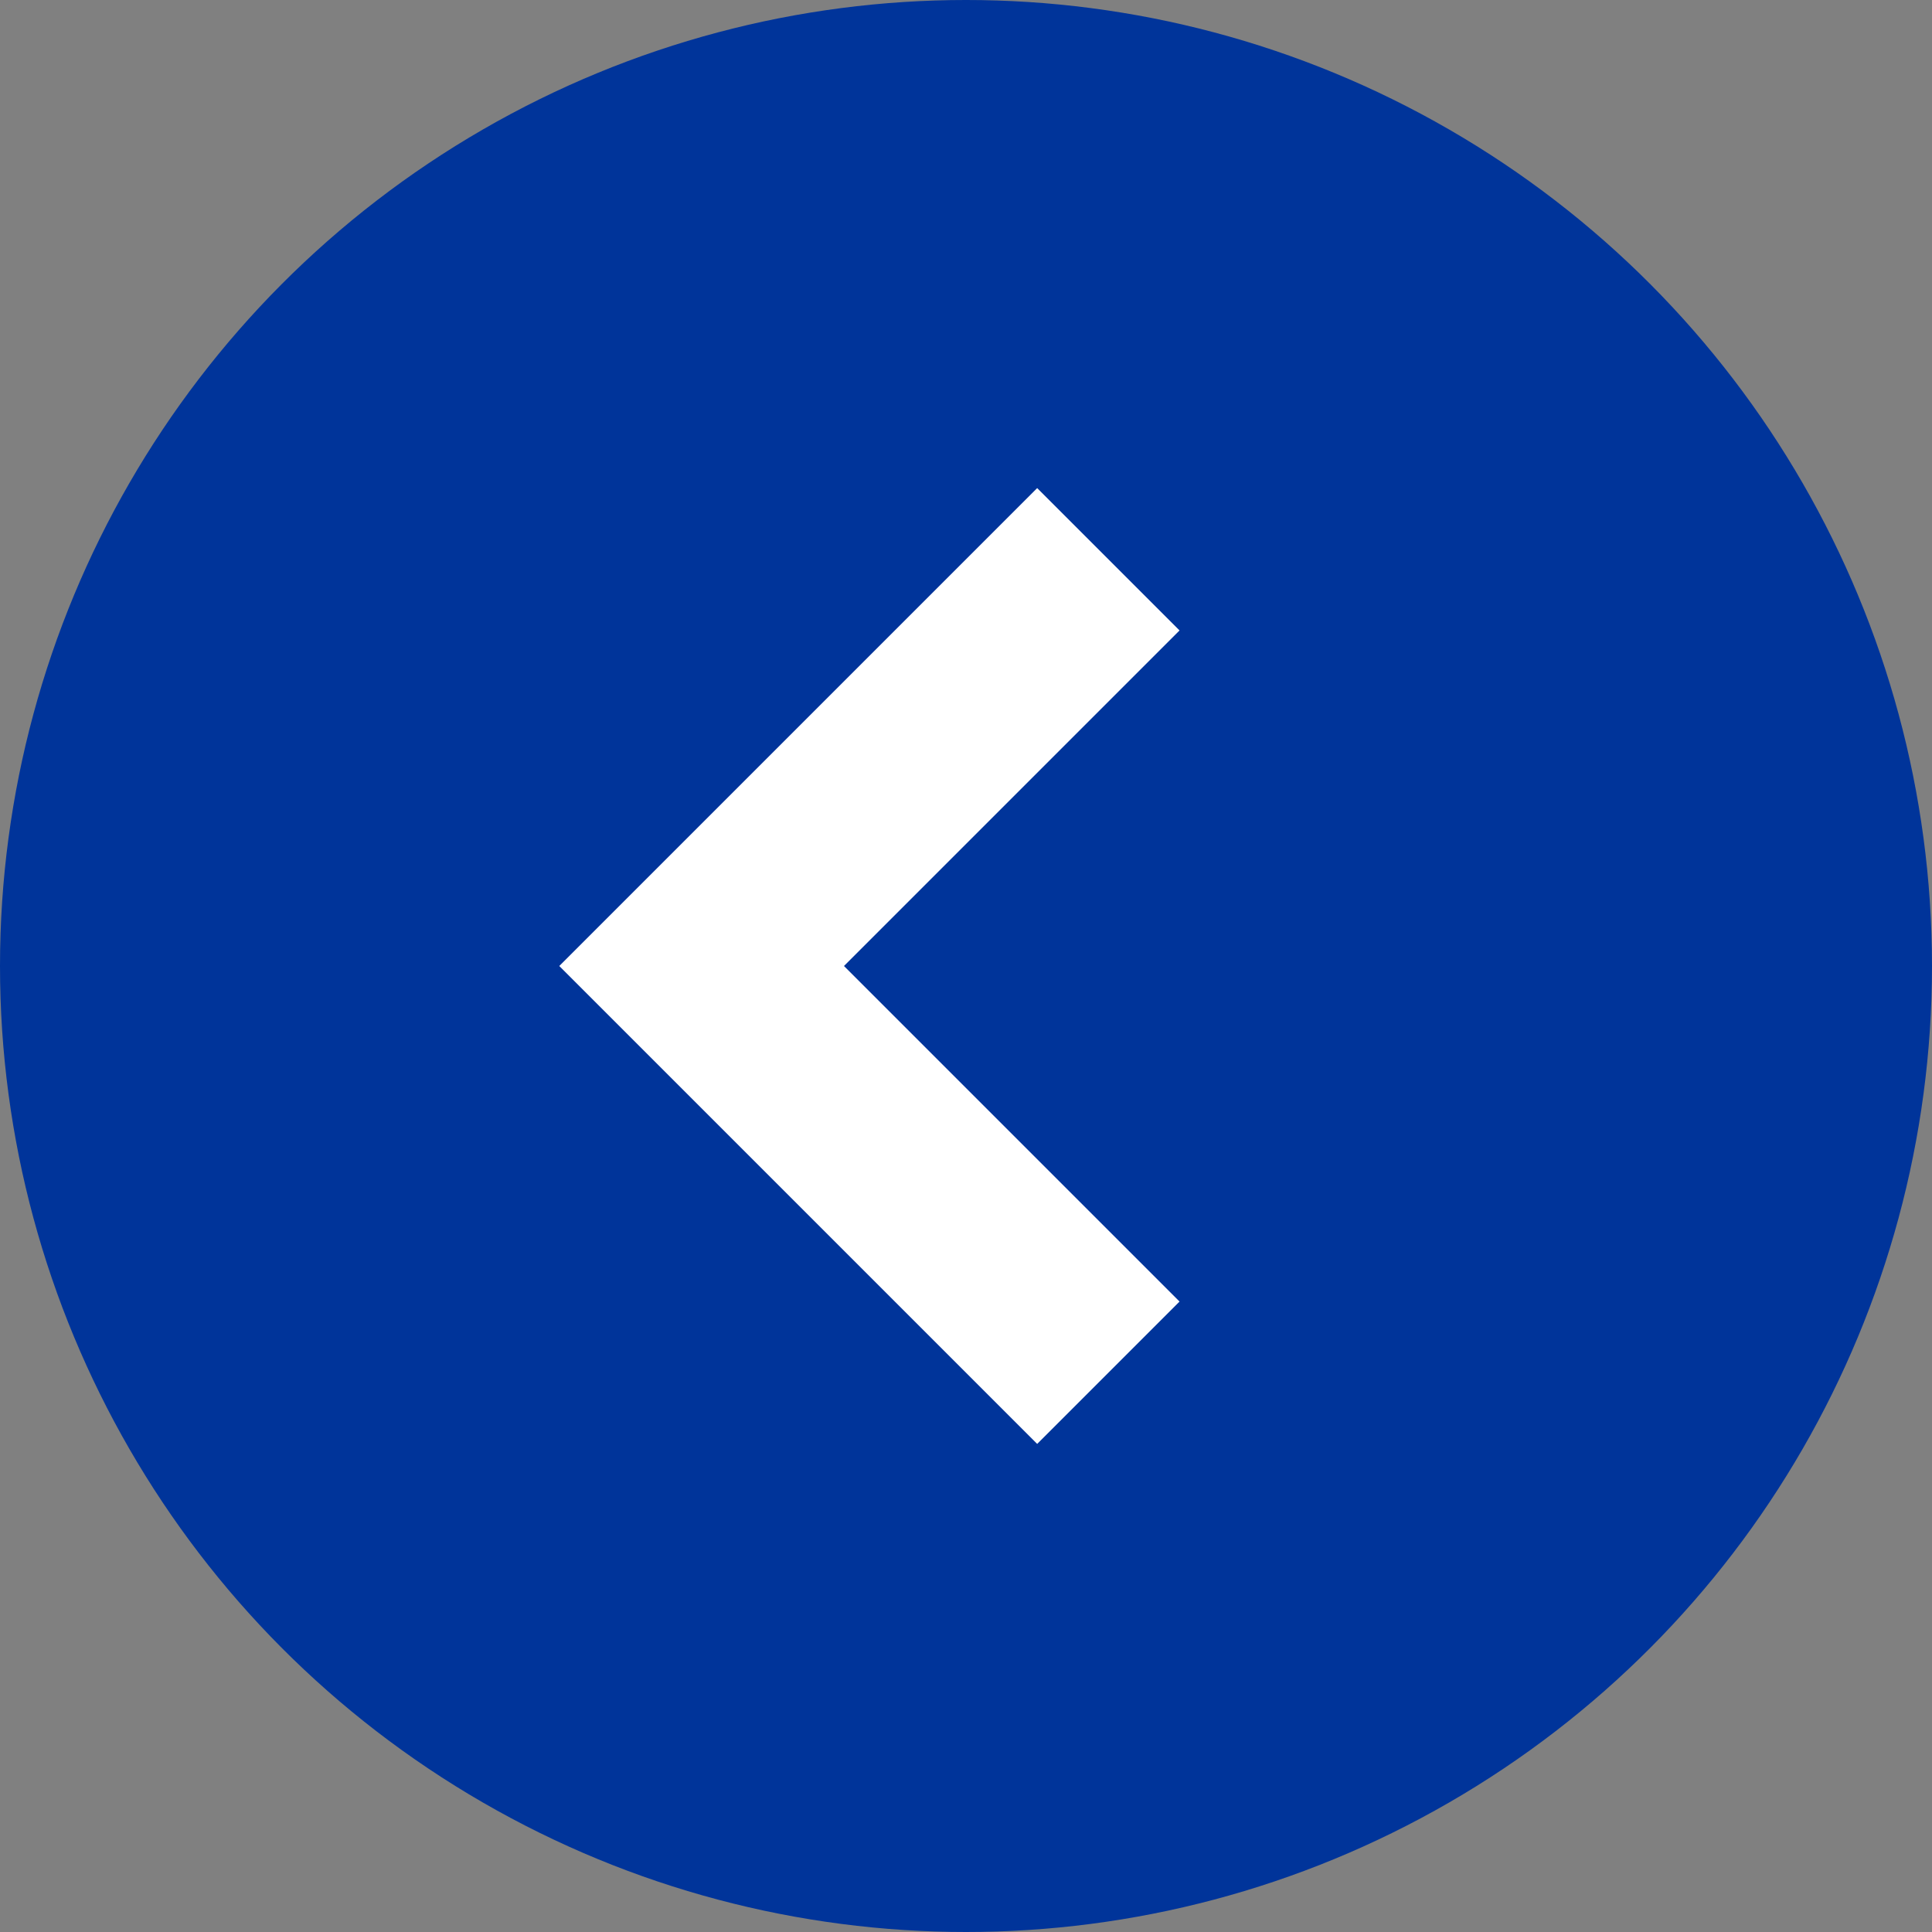
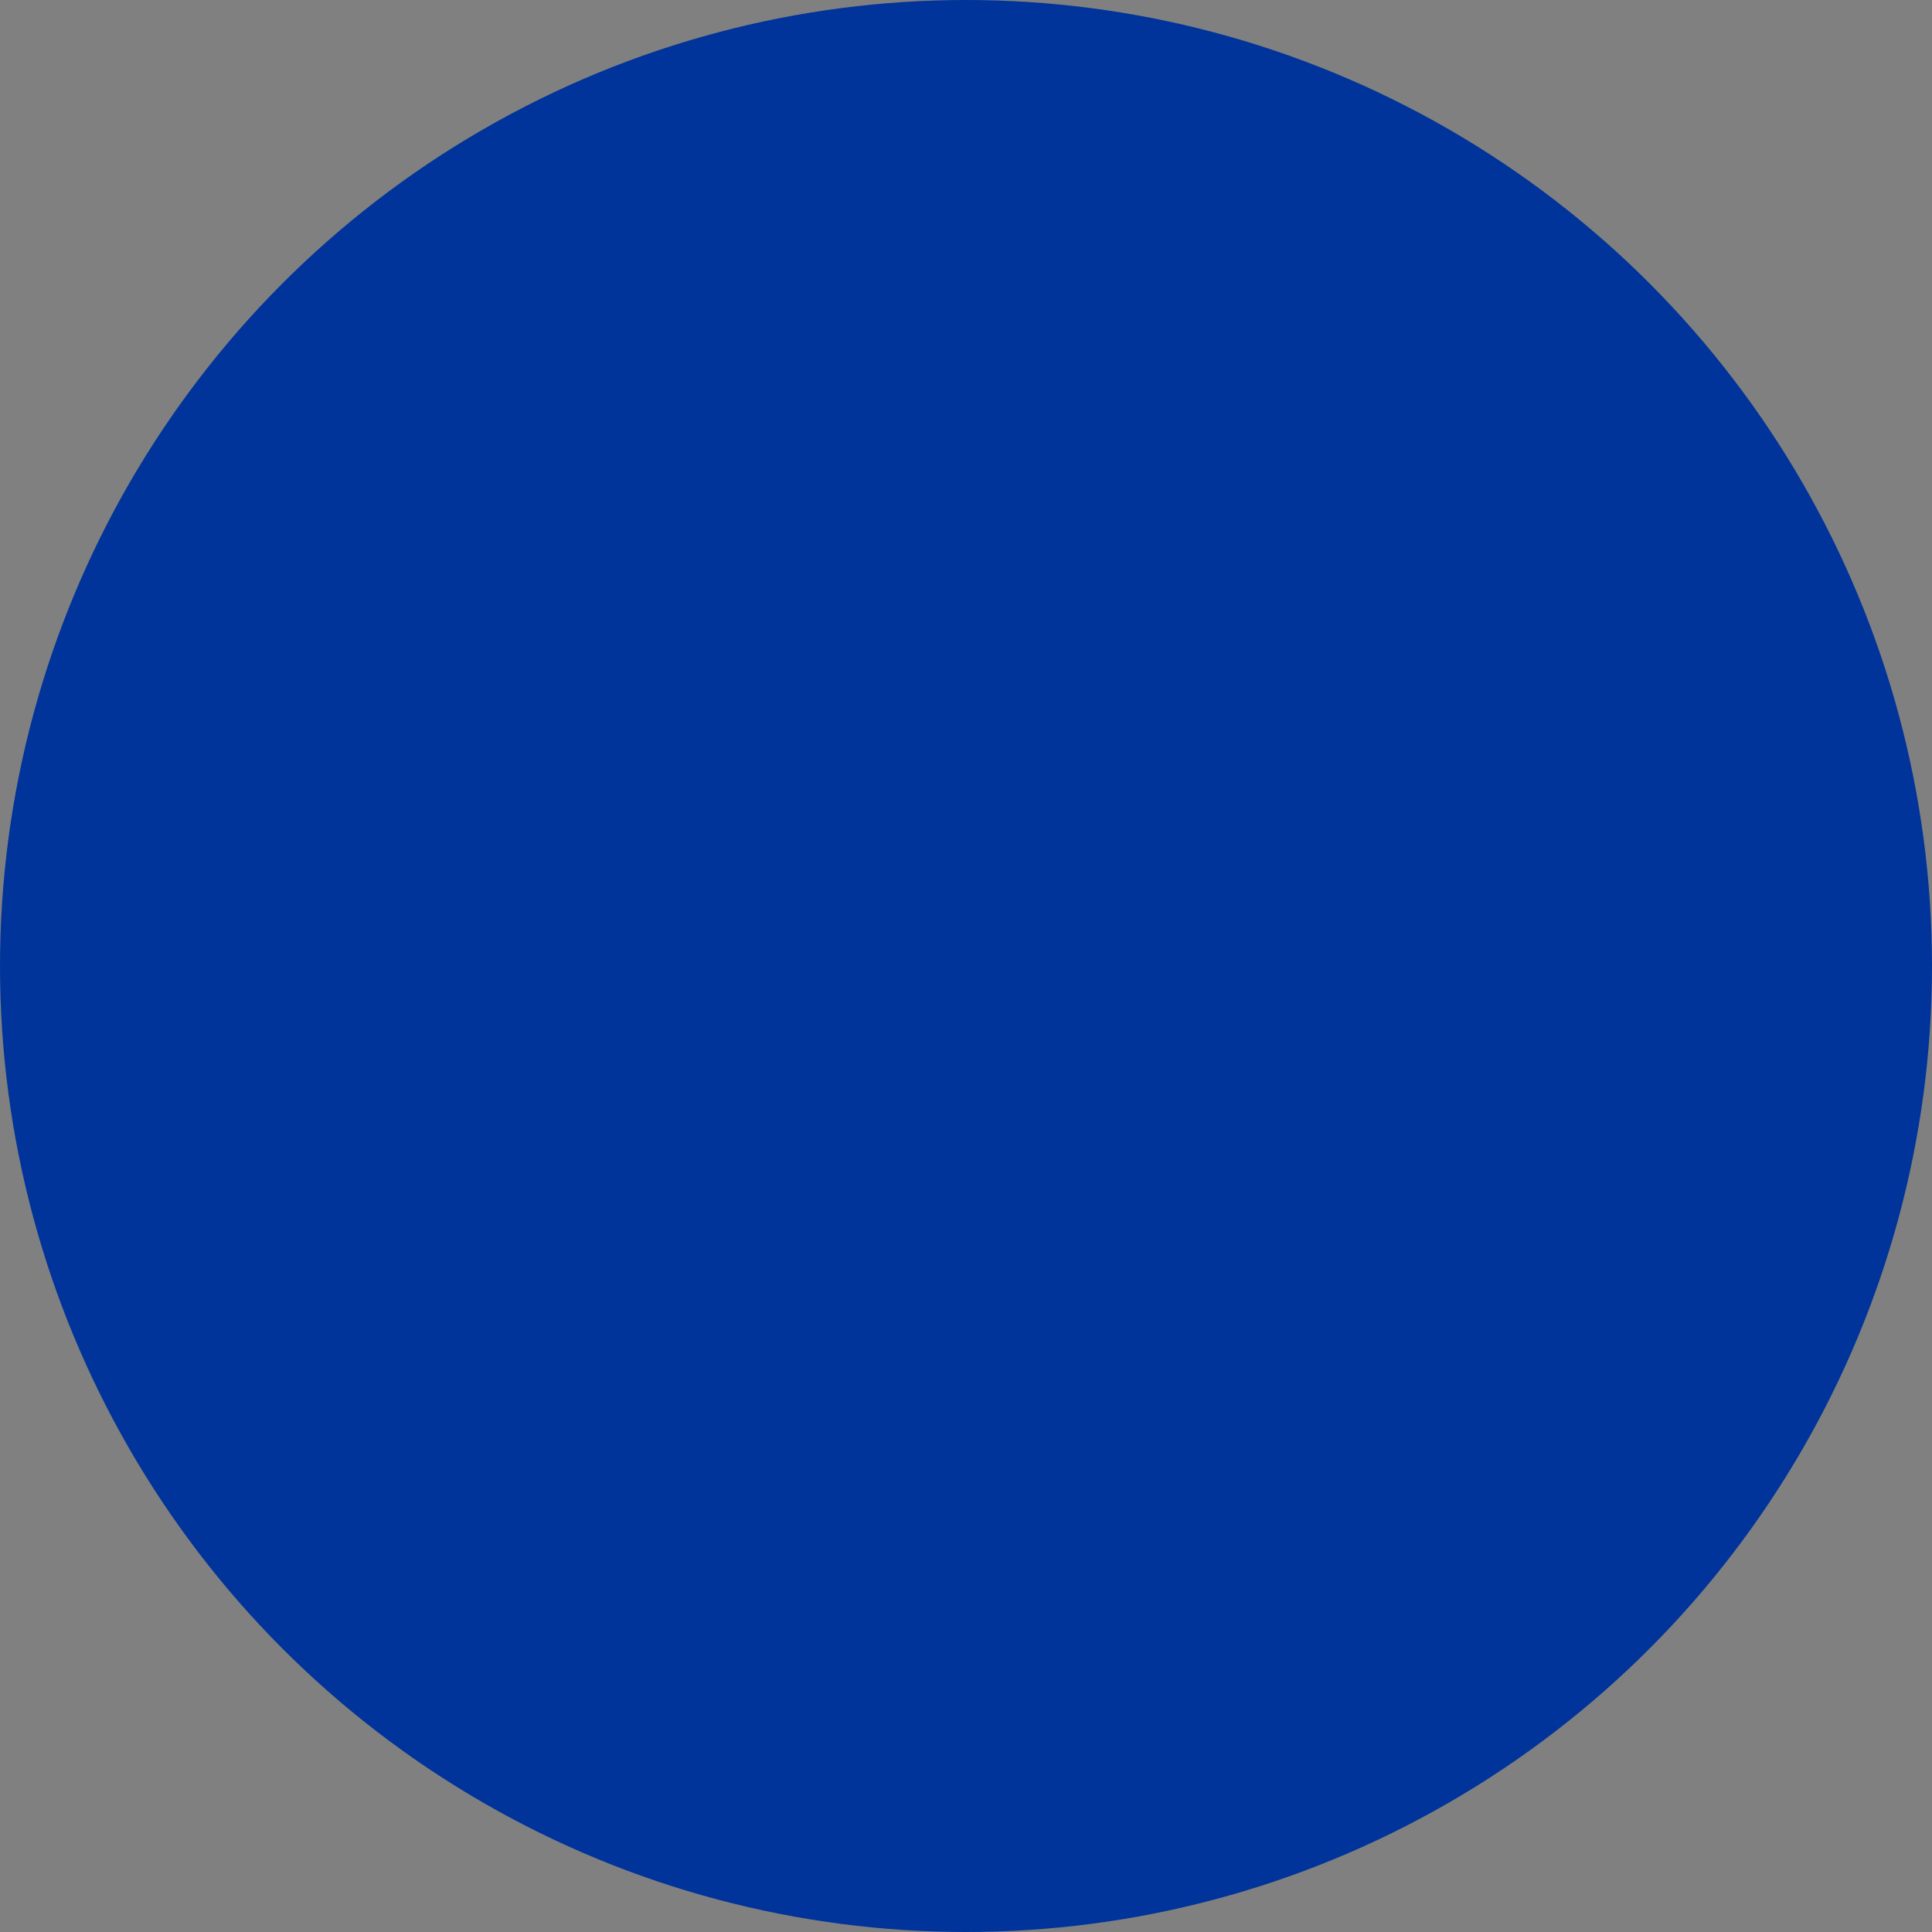
<svg xmlns="http://www.w3.org/2000/svg" version="1.1" id="Layer_1" x="0px" y="0px" viewBox="0 0 19 19" enable-background="new 0 0 19 19" xml:space="preserve" style="min-width: 19px; min-height: 19px;">
  <rect x="0" y="0" width="19" height="19" fill="#808080" stroke="none" />
  <g>
    <circle fill="#00349a" cx="9.5" cy="9.5" r="9.5" />
-     <polygon fill="#FFFFFF" points="8.3,9.5 11.6,6.2 10.2,4.8 5.5,9.5 10.2,14.2 11.6,12.8  " />
  </g>
</svg>